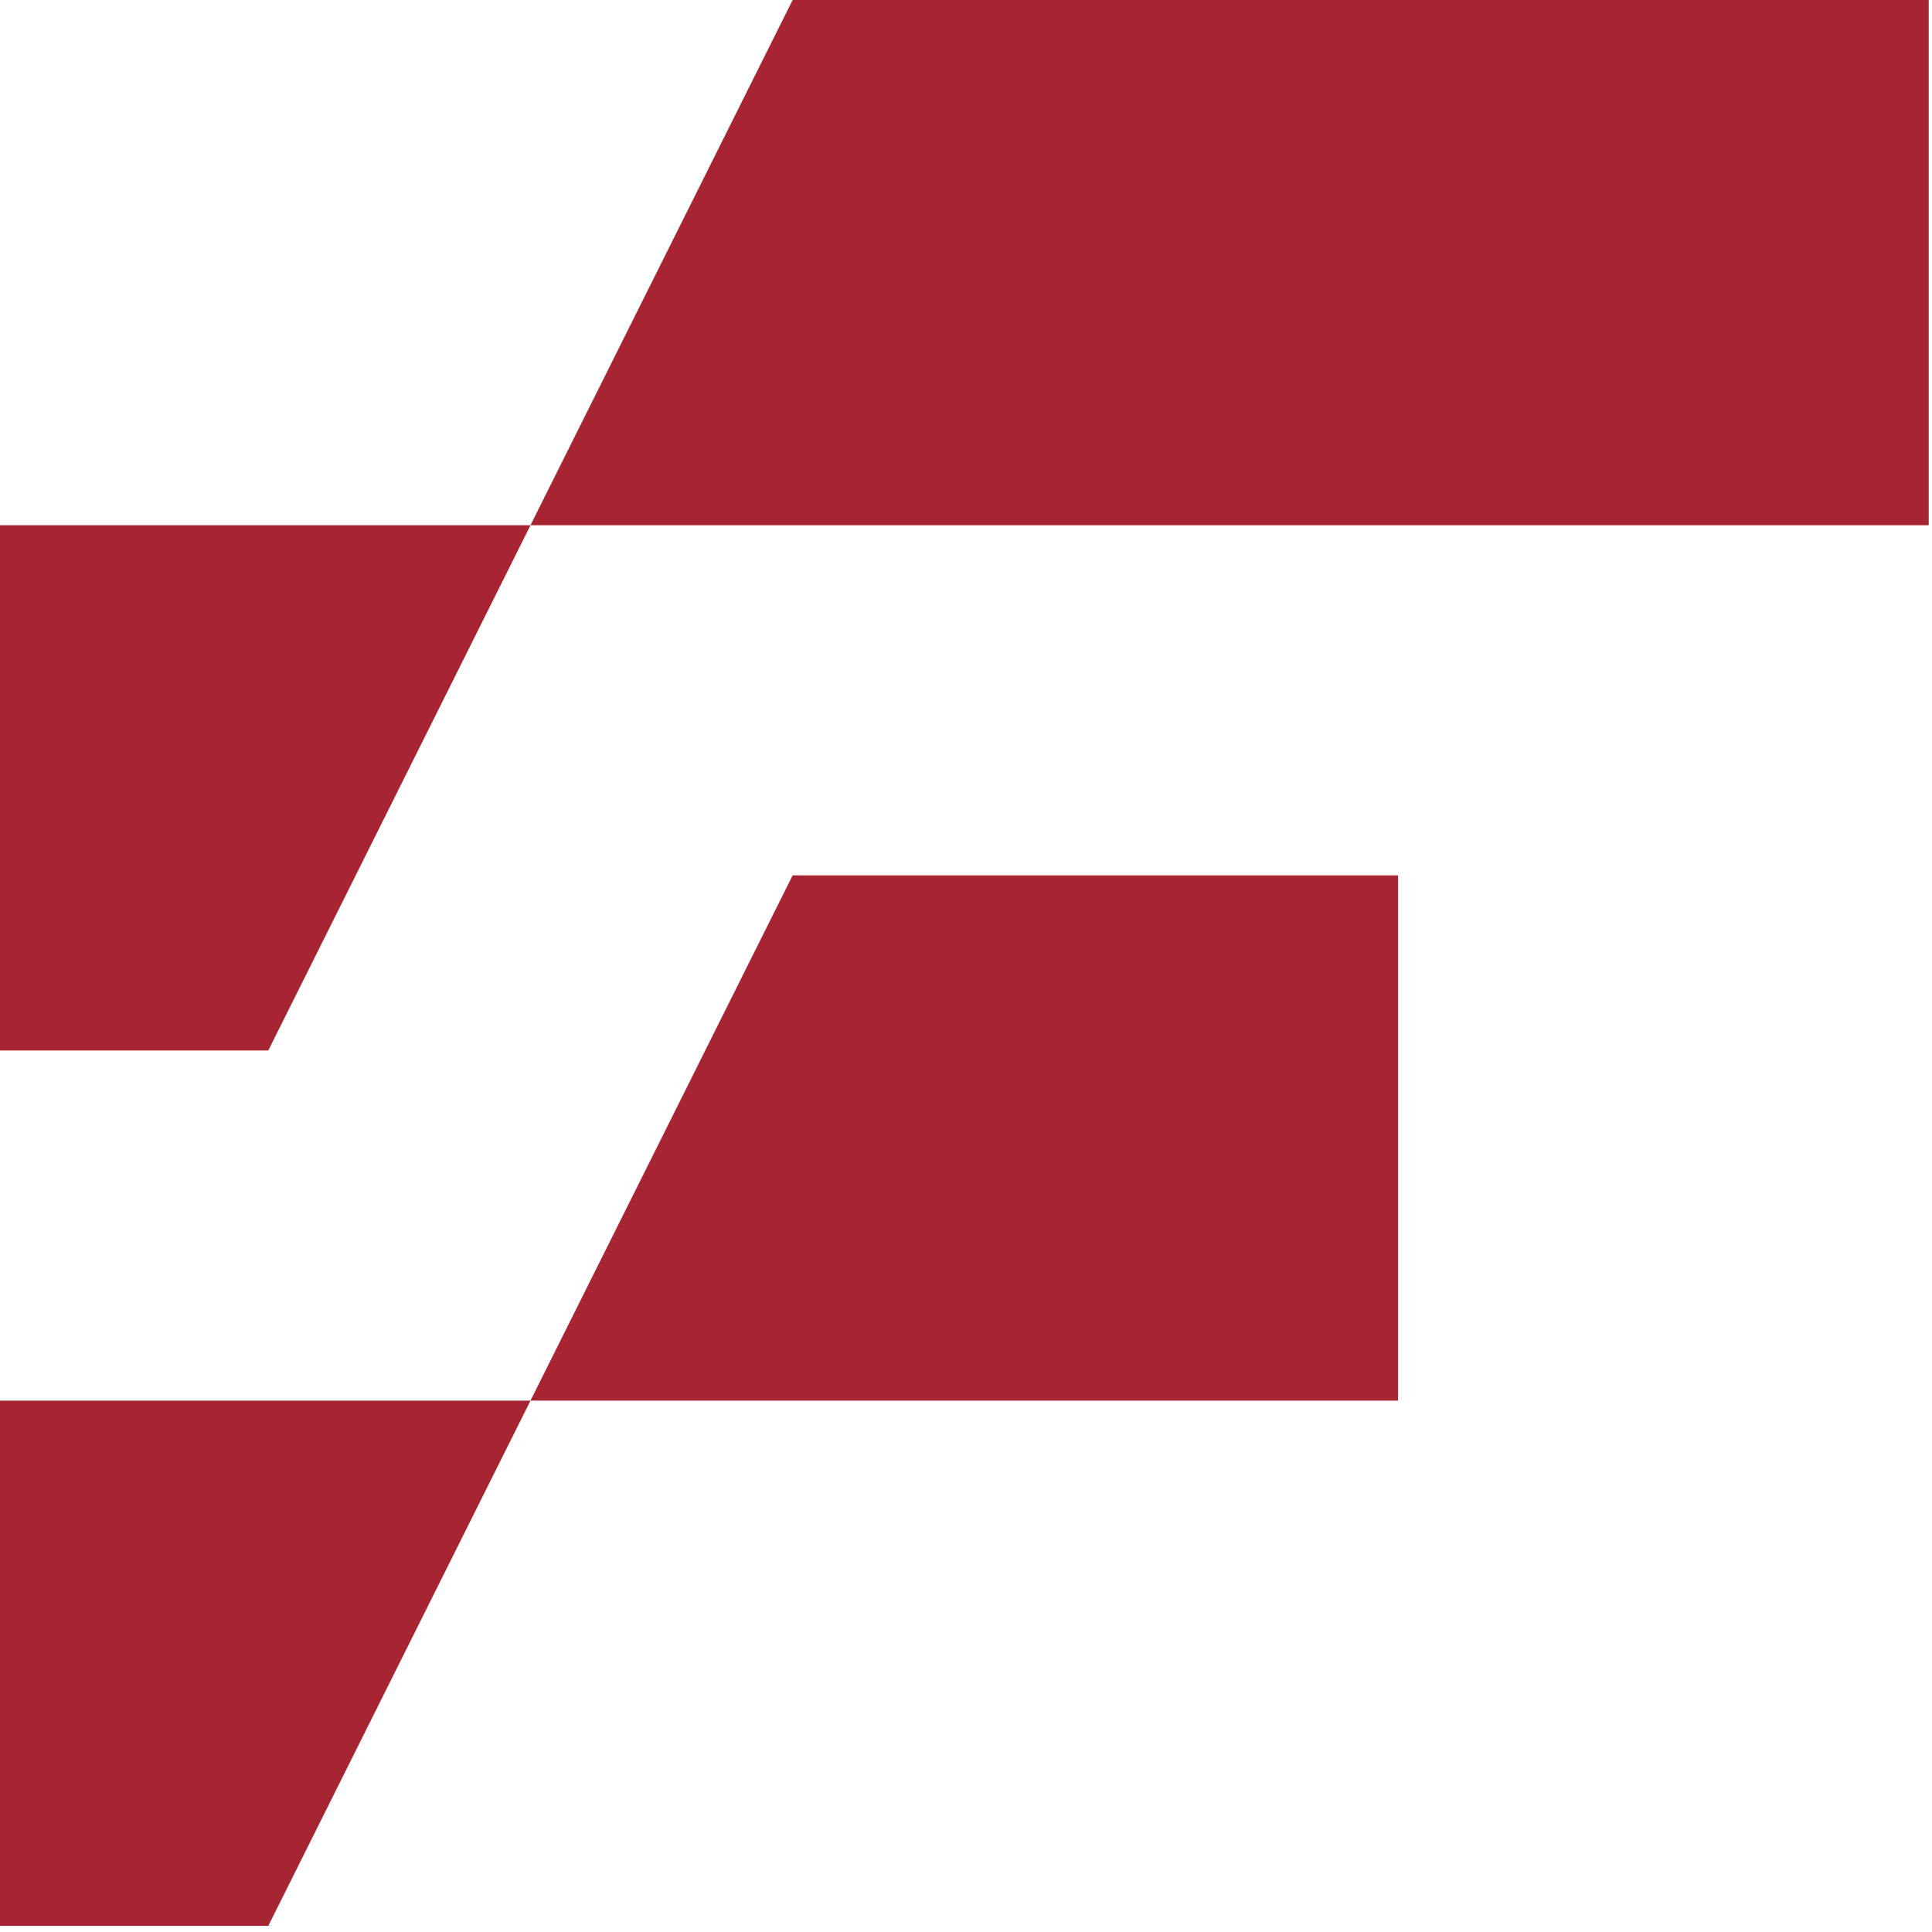
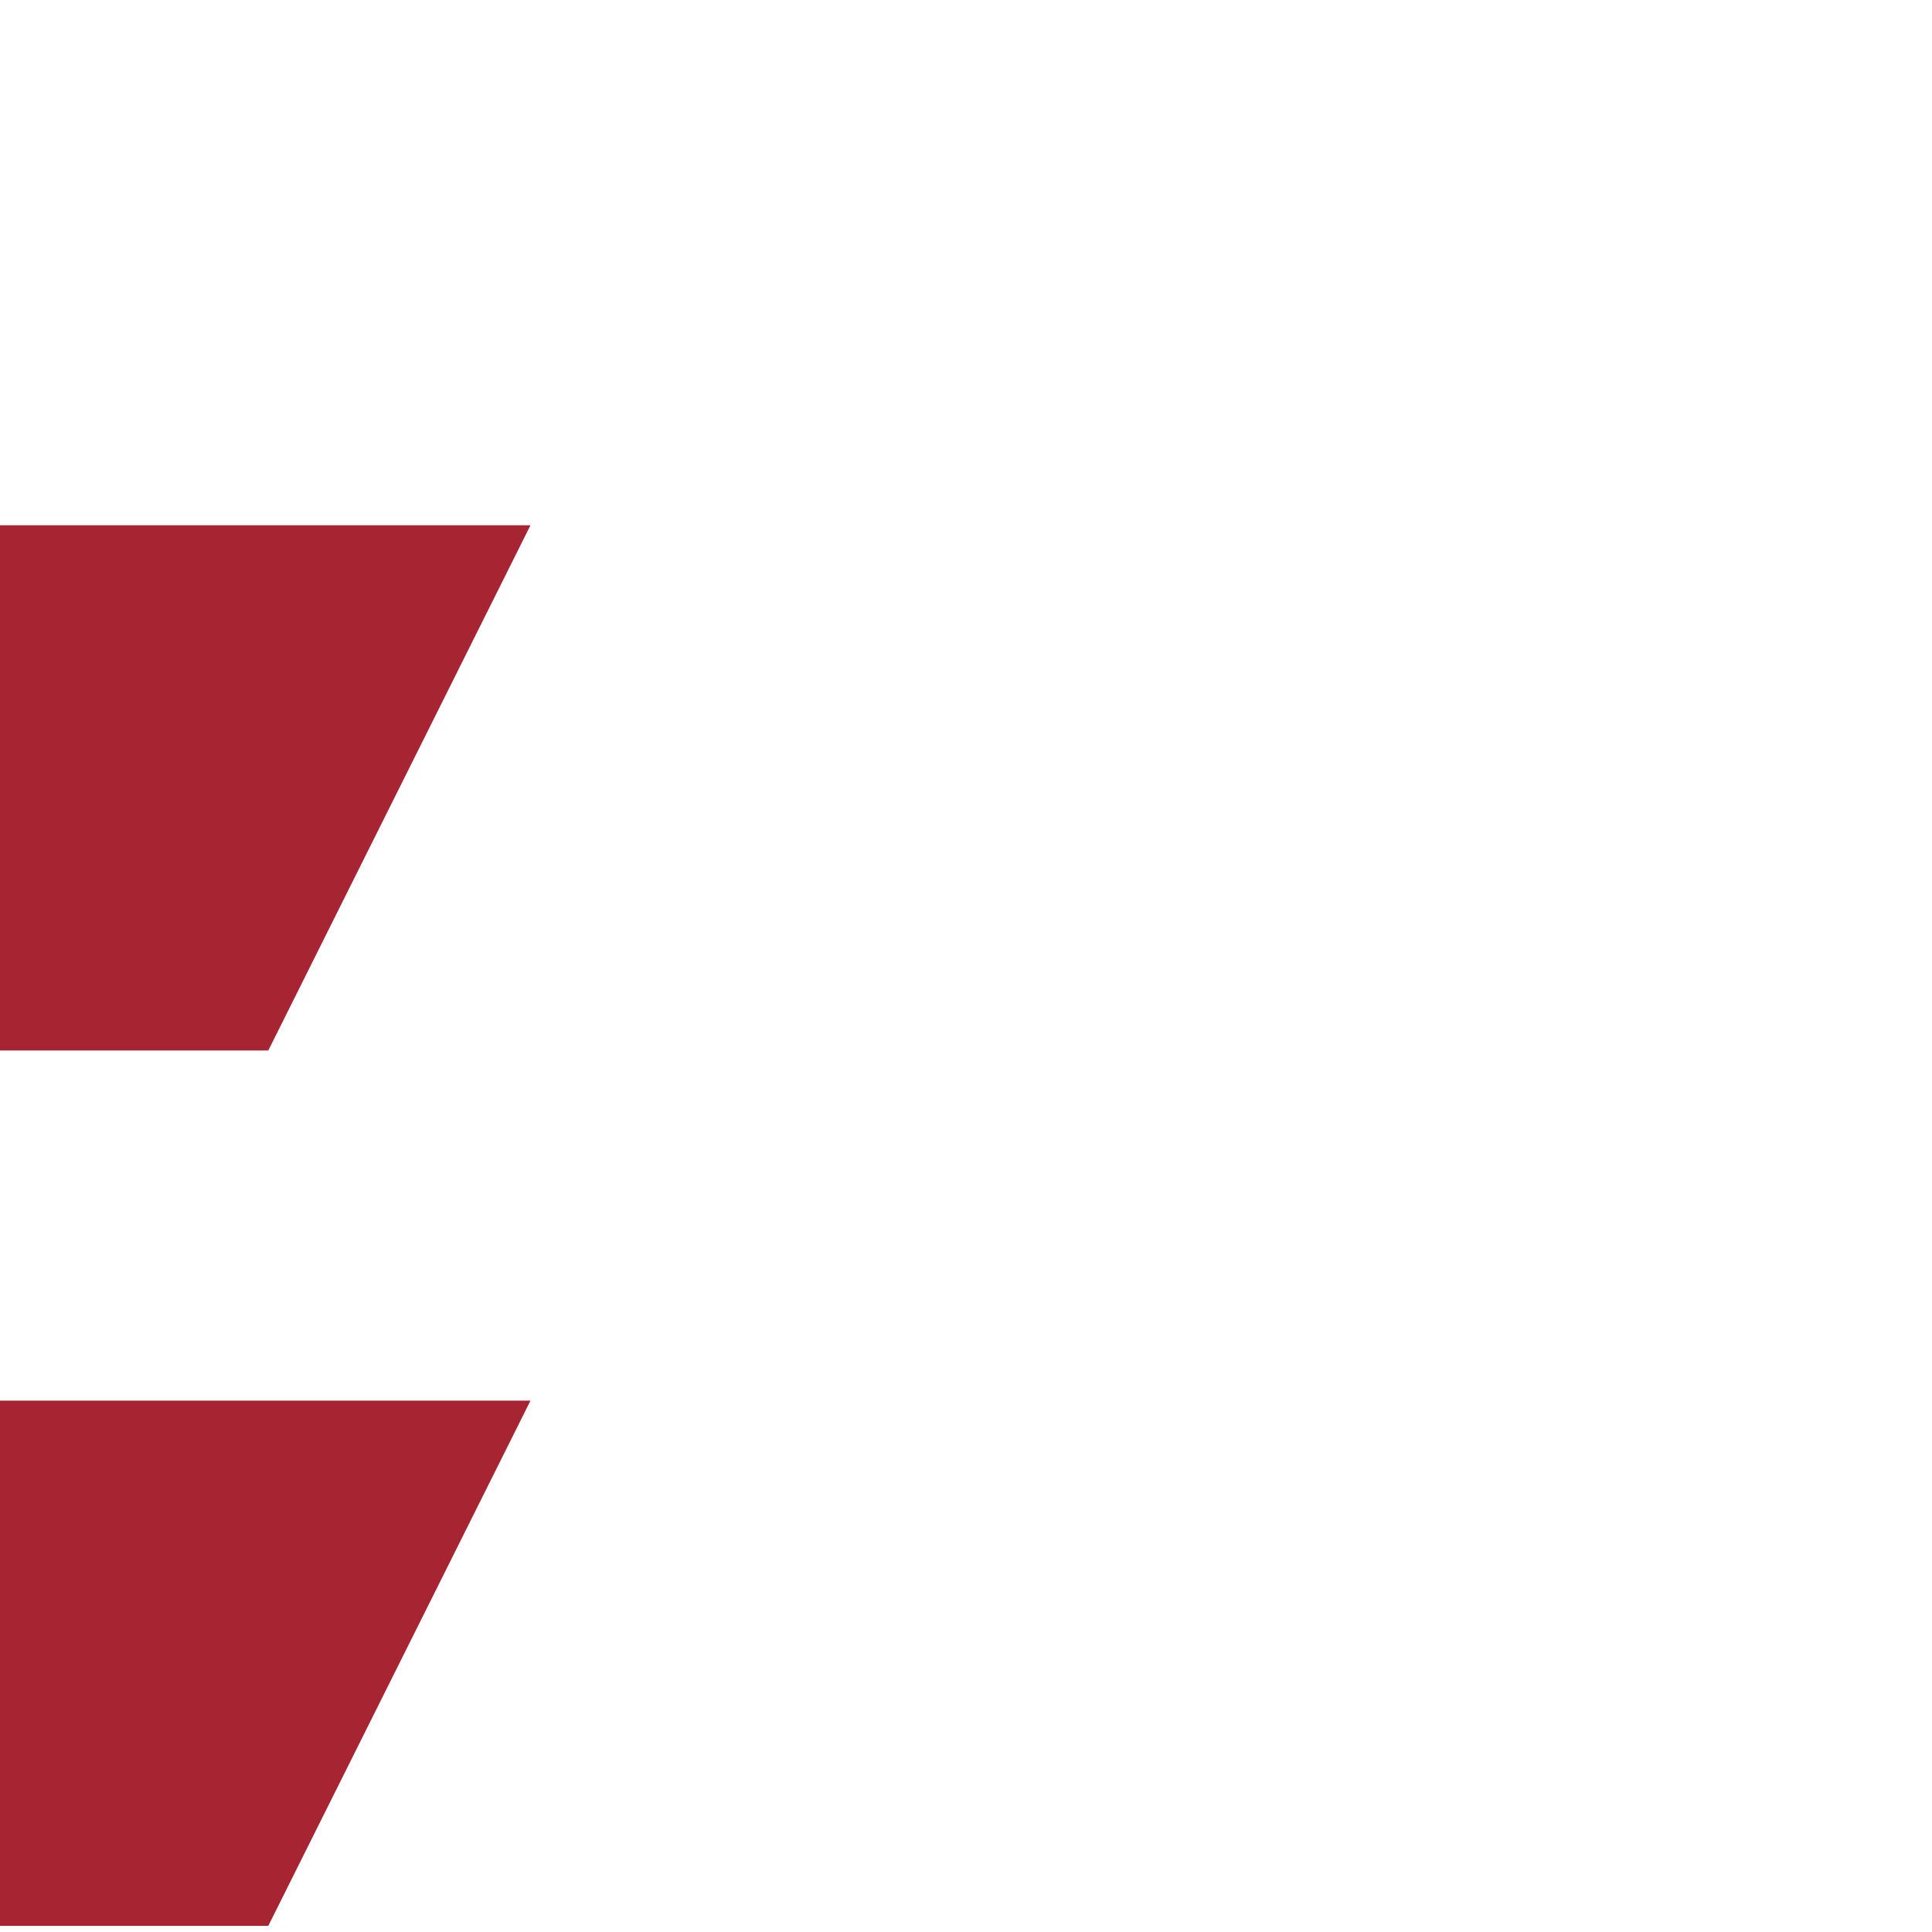
<svg xmlns="http://www.w3.org/2000/svg" width="100%" height="100%" viewBox="0 0 83 83" version="1.1" xml:space="preserve" style="fill-rule:evenodd;clip-rule:evenodd;stroke-linejoin:round;stroke-miterlimit:2;">
  <g>
-     <path d="M82.859,22.565l-60.07,0l11.264,-22.565l48.806,0l-0,22.565Z" style="fill:#a72532;fill-rule:nonzero;" />
    <path d="M11.526,45.13l-11.526,0l0,-22.565l22.79,0l-11.264,22.565Z" style="fill:#a72532;fill-rule:nonzero;" />
-     <path d="M60.062,60.172l-37.273,-0l11.264,-22.566l26.009,0l0,22.566Z" style="fill:#a72532;fill-rule:nonzero;" />
    <path d="M11.526,82.737l-11.526,-0l0,-22.565l22.79,-0l-11.264,22.565Z" style="fill:#a72532;fill-rule:nonzero;" />
  </g>
</svg>